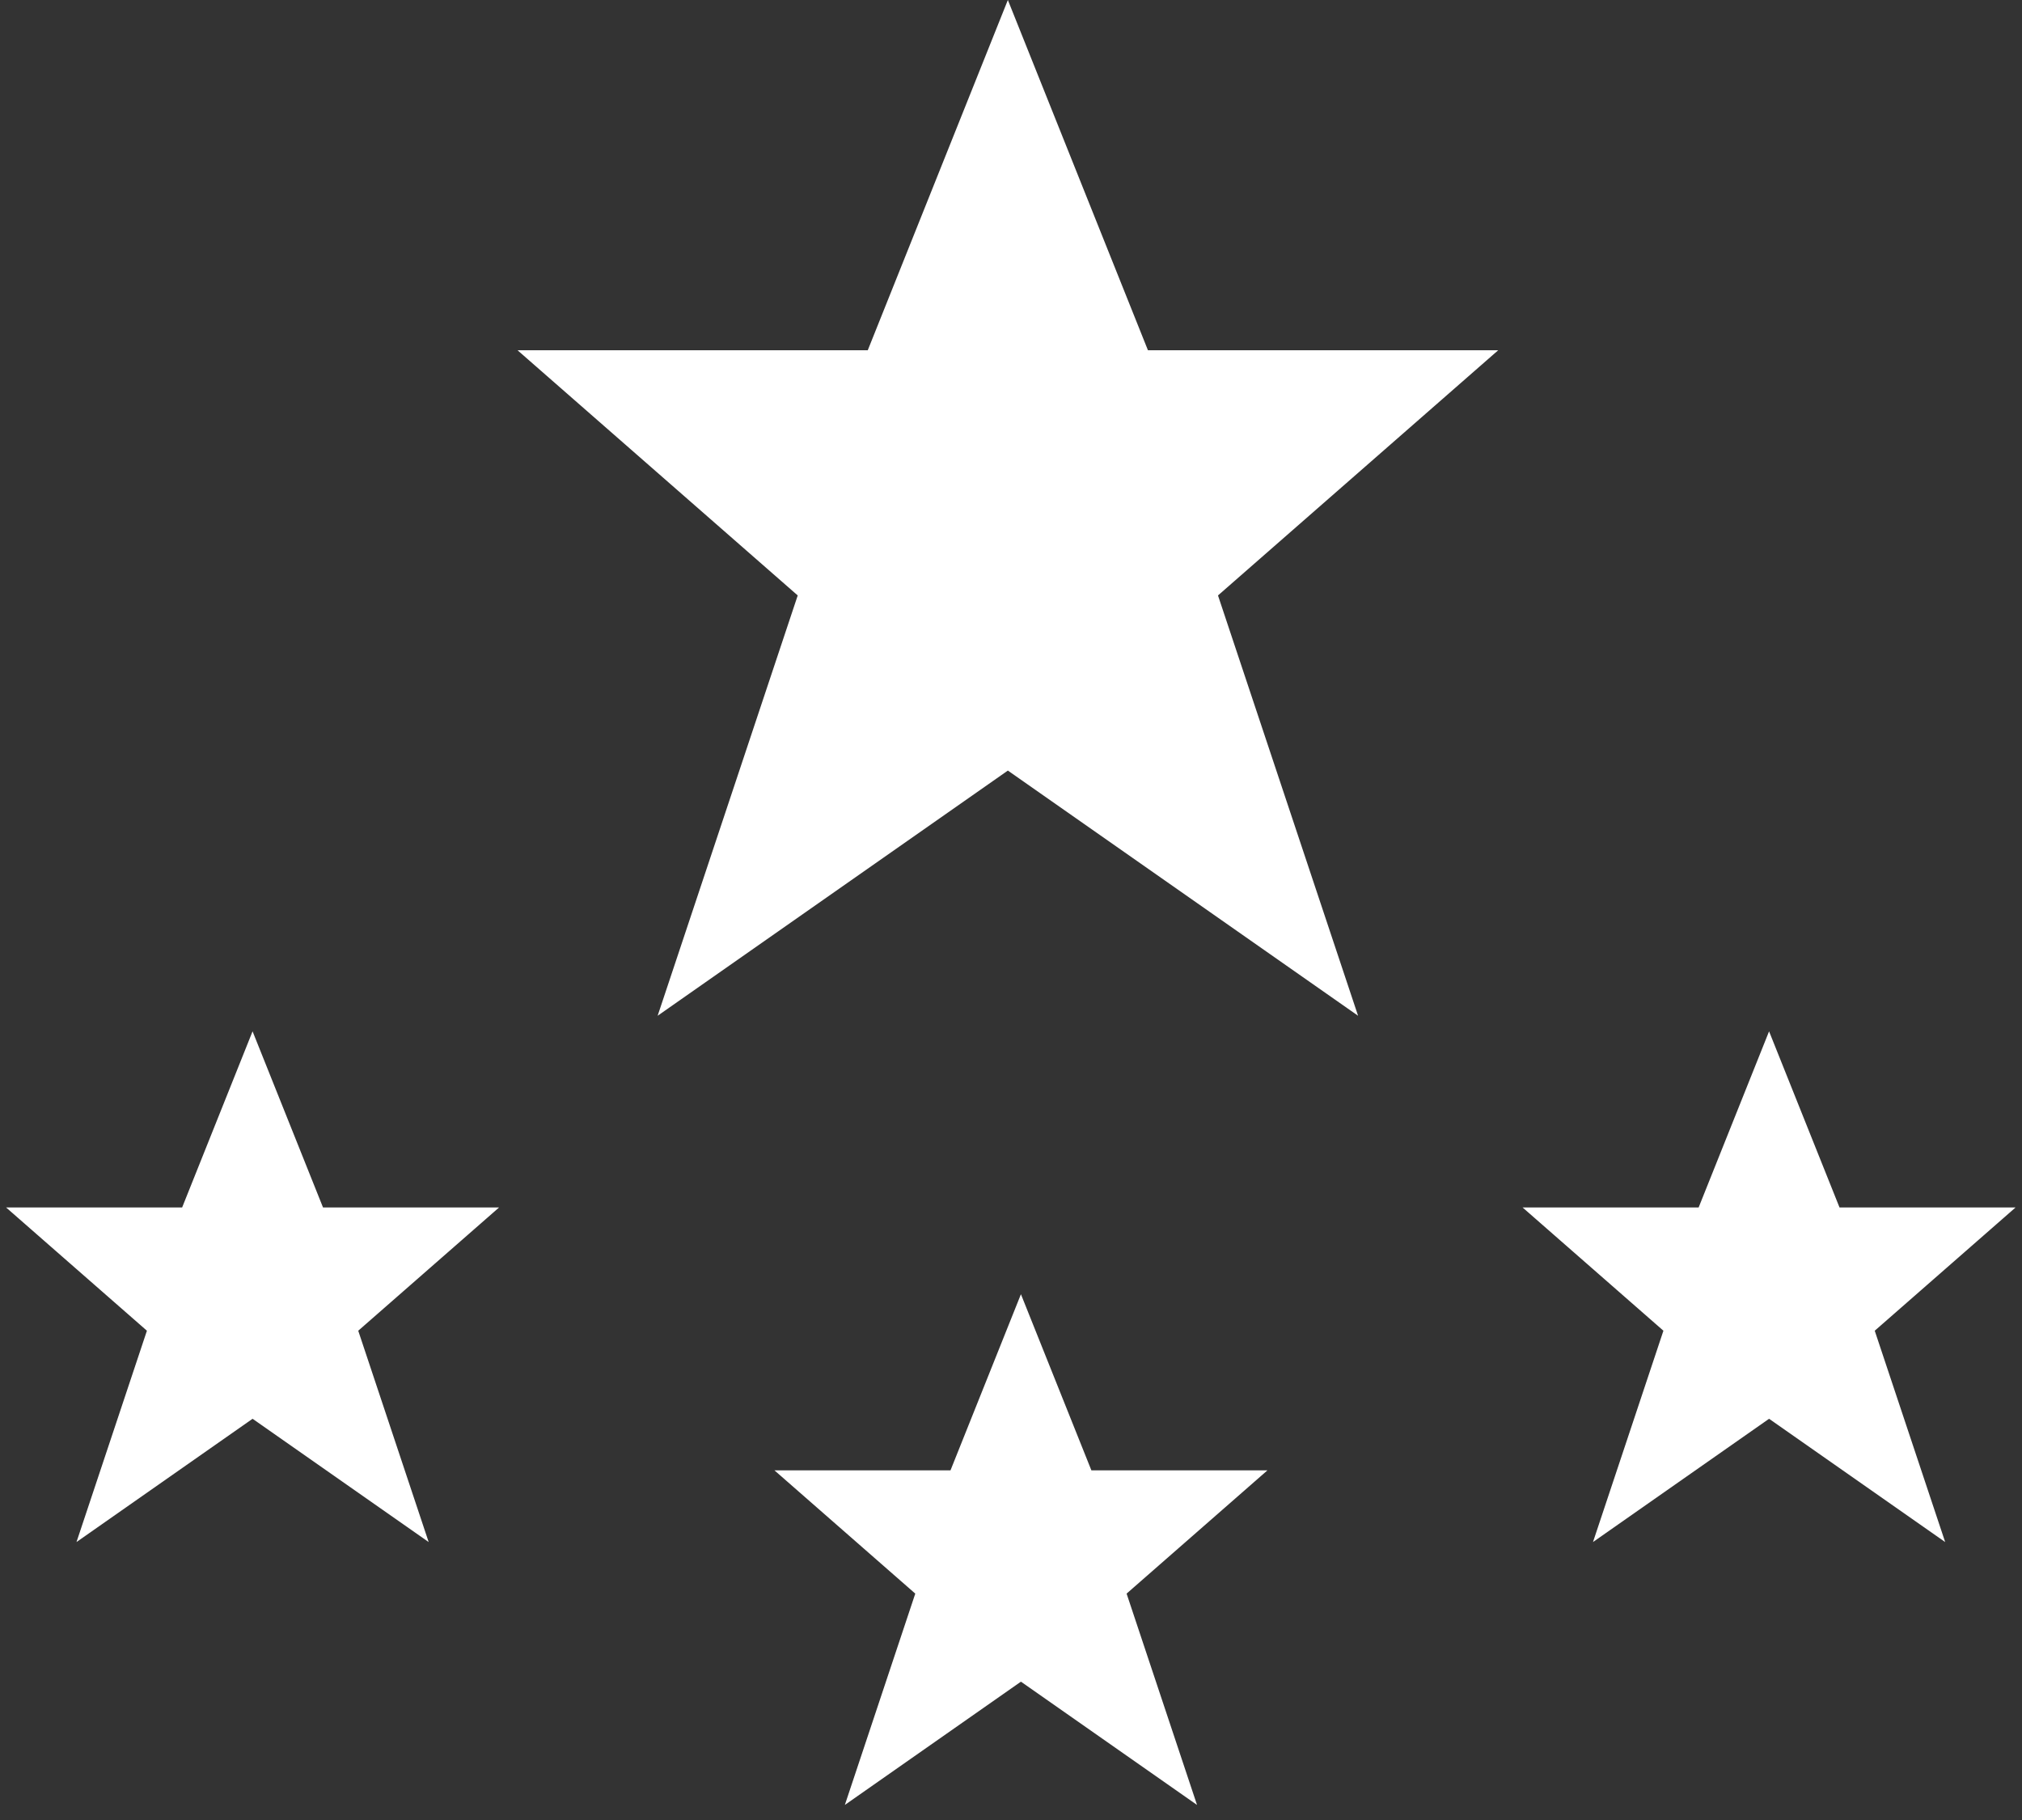
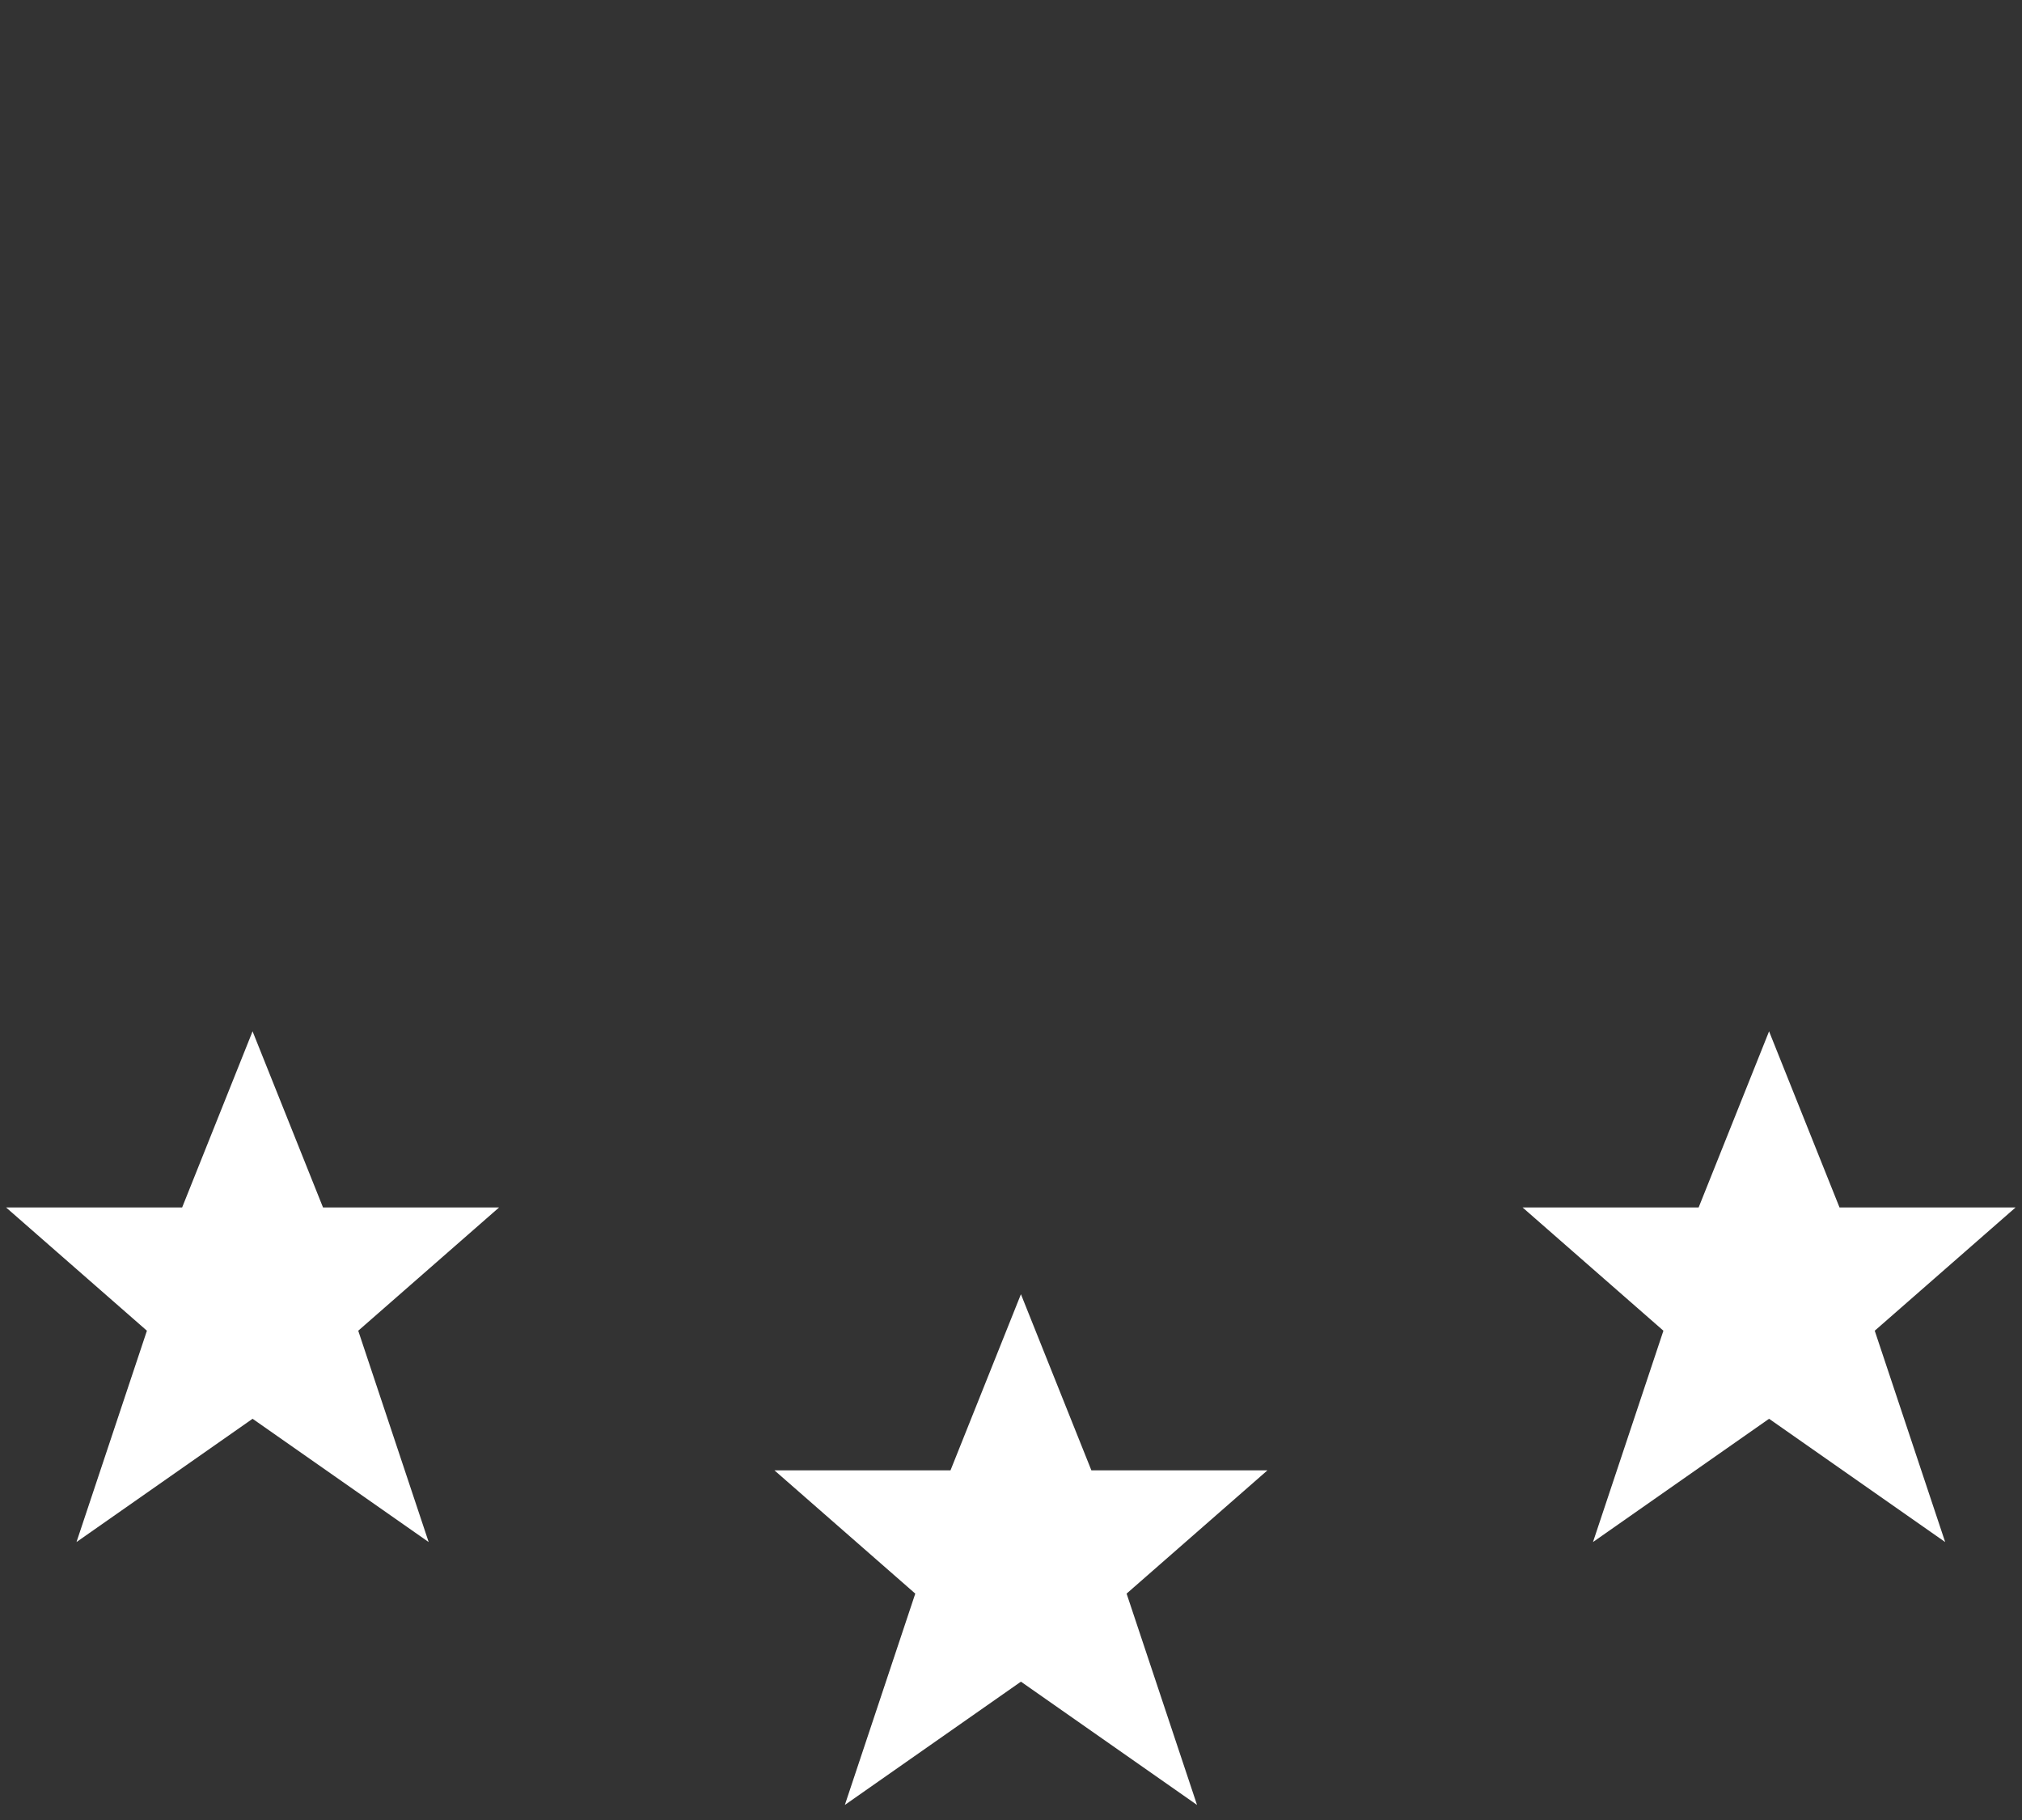
<svg xmlns="http://www.w3.org/2000/svg" width="100px" height="90px" viewBox="0 0 100 90" version="1.1">
  <rect x="0" y="0" width="100" height="90" fill="#333333" stroke="none" />
  <title>sterrenfinal</title>
  <desc>Created with Sketch.</desc>
  <defs />
  <g id="Page-1" stroke="none" stroke-width="1" fill="none" fill-rule="evenodd">
    <g id="sterrenfinal" fill-rule="nonzero" fill="#FFFFFF">
      <g id="star-15" transform="translate(25, 0)">
-         <polygon id="path4749-2-8-2" points="24.845 0 17.916 17.321 0.596 17.321 14.452 29.445 7.524 50.23 24.845 38.105 42.165 50.23 35.237 29.445 49.094 17.321 31.773 17.321" />
-       </g>
+         </g>
      <g id="star-15" transform="translate(0, 51)">
        <polygon id="path4749-2-8-2" points="12.491 0 9.008 8.709 0.3 8.709 7.266 14.805 3.783 25.255 12.491 19.159 21.2 25.255 17.717 14.805 24.683 8.709 15.975 8.709" />
      </g>
      <g id="star-15" transform="translate(38, 64)">
        <polygon id="path4749-2-8-2" points="12.491 0 9.008 8.709 0.3 8.709 7.266 14.805 3.783 25.255 12.491 19.159 21.2 25.255 17.717 14.805 24.683 8.709 15.975 8.709" />
      </g>
      <g id="star-15" transform="translate(75, 51)">
        <polygon id="path4749-2-8-2" points="12.491 0 9.008 8.709 0.3 8.709 7.266 14.805 3.783 25.255 12.491 19.159 21.2 25.255 17.717 14.805 24.683 8.709 15.975 8.709" />
      </g>
    </g>
  </g>
</svg>